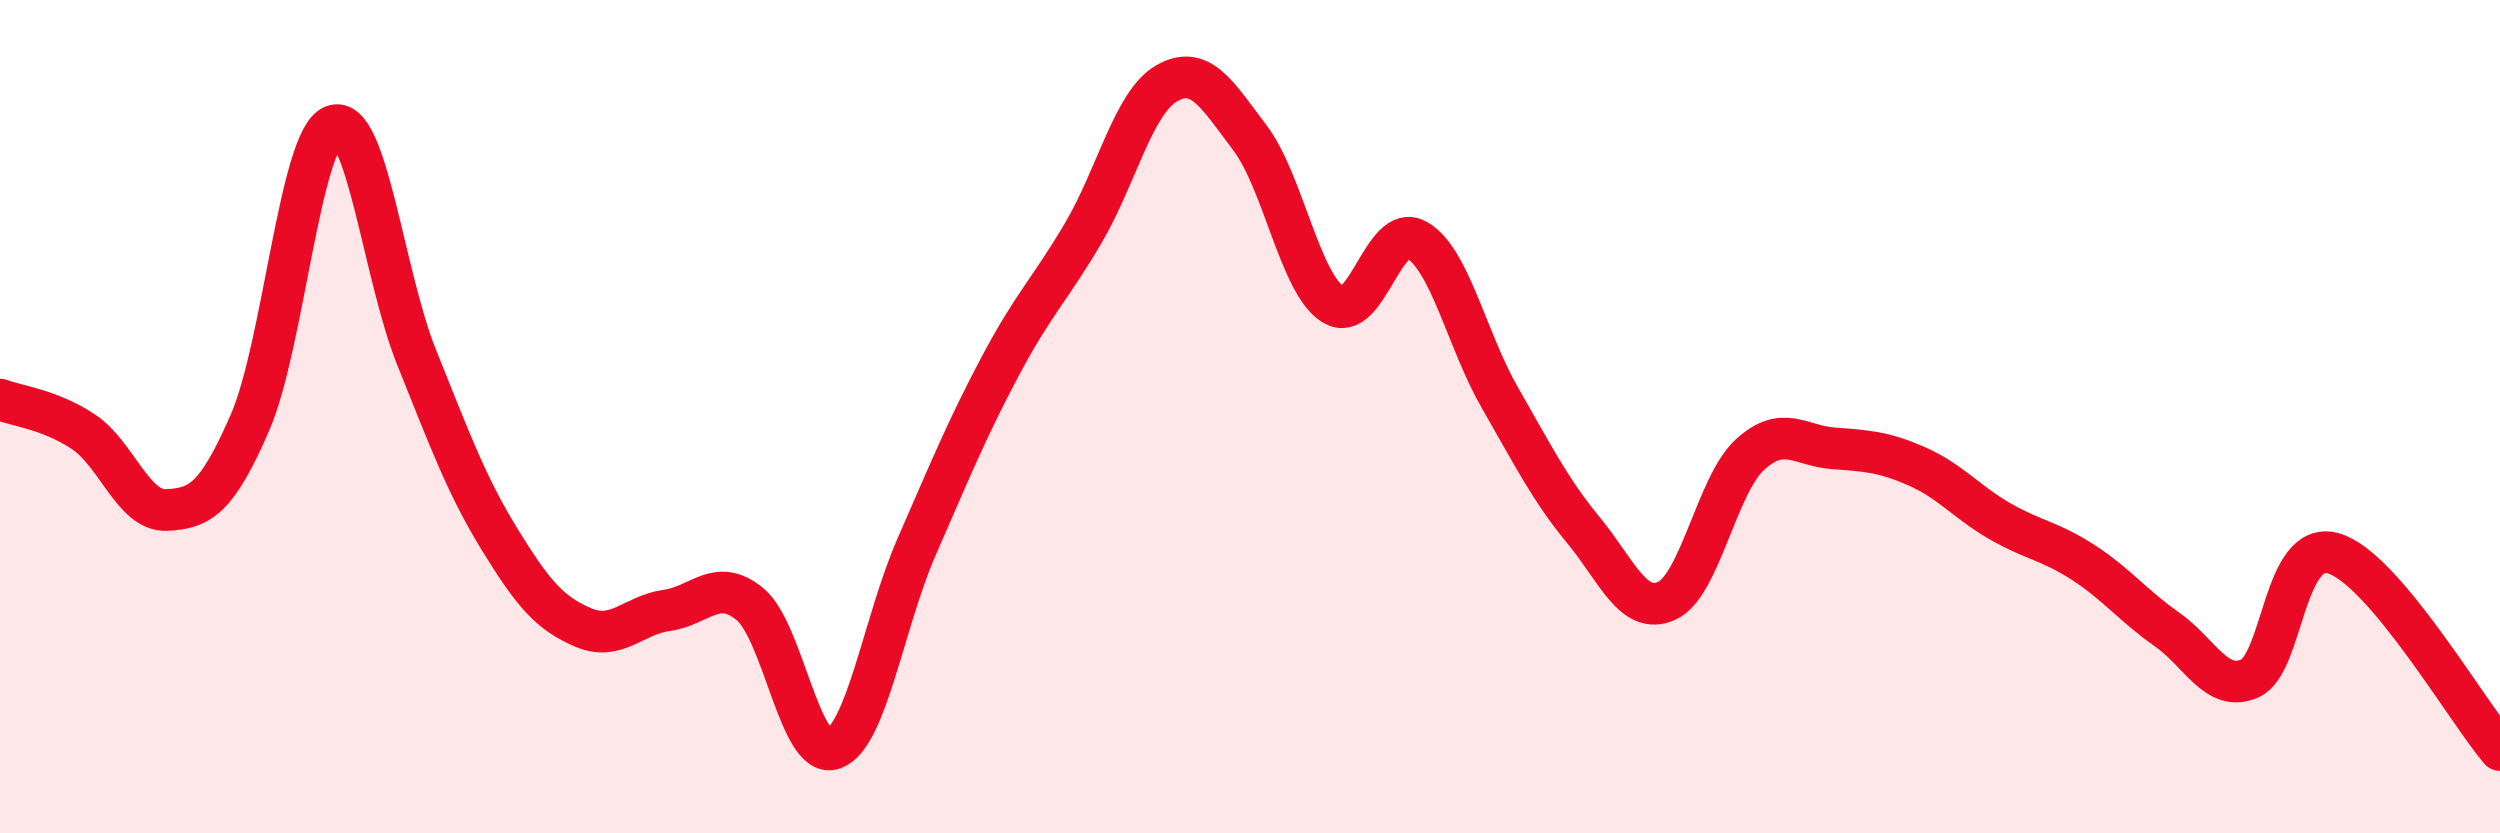
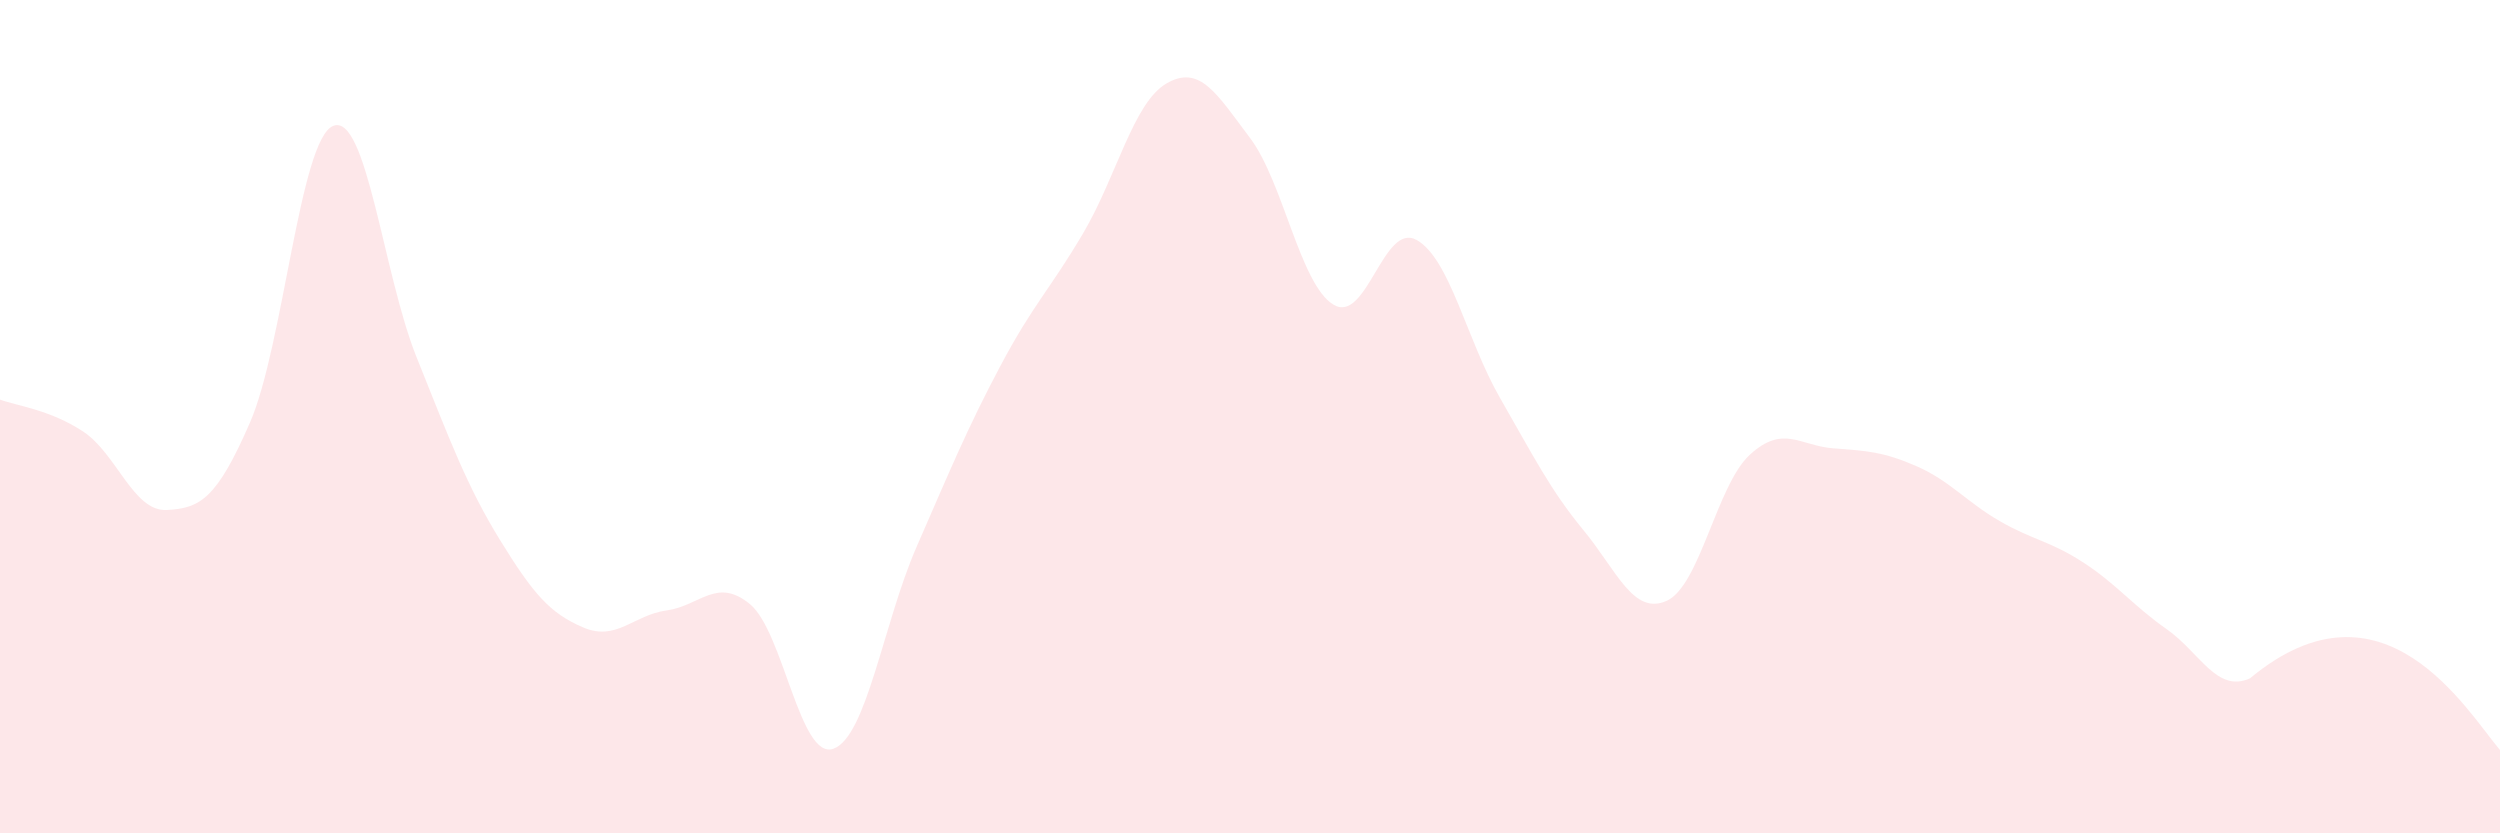
<svg xmlns="http://www.w3.org/2000/svg" width="60" height="20" viewBox="0 0 60 20">
-   <path d="M 0,9.59 C 0.4,9.74 1.2,9.83 2,10.36 C 2.8,10.89 3.2,12.28 4,12.24 C 4.8,12.2 5.2,11.98 6,10.14 C 6.8,8.3 7.2,3.33 8,3.02 C 8.8,2.71 9.2,6.59 10,8.58 C 10.8,10.57 11.2,11.66 12,12.96 C 12.8,14.26 13.2,14.72 14,15.06 C 14.8,15.4 15.2,14.76 16,14.65 C 16.8,14.54 17.2,13.84 18,14.5 C 18.8,15.16 19.2,18.25 20,17.97 C 20.8,17.69 21.2,14.95 22,13.12 C 22.8,11.29 23.2,10.31 24,8.8 C 24.8,7.29 25.2,6.95 26,5.59 C 26.8,4.23 27.2,2.46 28,2 C 28.8,1.54 29.2,2.25 30,3.31 C 30.8,4.37 31.2,6.82 32,7.31 C 32.8,7.8 33.2,5.31 34,5.76 C 34.8,6.21 35.2,8.16 36,9.55 C 36.8,10.94 37.2,11.75 38,12.72 C 38.8,13.69 39.2,14.78 40,14.42 C 40.8,14.06 41.2,11.64 42,10.91 C 42.8,10.18 43.2,10.7 44,10.76 C 44.8,10.82 45.2,10.84 46,11.19 C 46.8,11.54 47.2,12.05 48,12.51 C 48.8,12.97 49.2,12.98 50,13.5 C 50.8,14.02 51.2,14.54 52,15.1 C 52.8,15.66 53.2,16.64 54,16.28 C 54.8,15.92 54.8,12.94 56,13.28 C 57.2,13.62 59.2,17.06 60,18L60 20L0 20Z" fill="#EB0A25" opacity="0.1" stroke-linecap="round" stroke-linejoin="round" />
-   <path d="M 0,9.59 C 0.4,9.74 1.2,9.83 2,10.36 C 2.8,10.89 3.2,12.28 4,12.24 C 4.8,12.2 5.2,11.98 6,10.14 C 6.8,8.3 7.2,3.33 8,3.02 C 8.8,2.71 9.2,6.59 10,8.58 C 10.8,10.57 11.2,11.66 12,12.96 C 12.8,14.26 13.2,14.72 14,15.06 C 14.8,15.4 15.2,14.76 16,14.65 C 16.8,14.54 17.2,13.84 18,14.5 C 18.8,15.16 19.2,18.25 20,17.97 C 20.8,17.69 21.2,14.95 22,13.12 C 22.8,11.29 23.2,10.31 24,8.8 C 24.8,7.29 25.2,6.95 26,5.59 C 26.8,4.23 27.2,2.46 28,2 C 28.8,1.54 29.2,2.25 30,3.31 C 30.8,4.37 31.2,6.82 32,7.31 C 32.8,7.8 33.2,5.31 34,5.76 C 34.8,6.21 35.2,8.16 36,9.55 C 36.8,10.94 37.2,11.75 38,12.72 C 38.8,13.69 39.2,14.78 40,14.42 C 40.8,14.06 41.2,11.64 42,10.91 C 42.8,10.18 43.2,10.7 44,10.76 C 44.8,10.82 45.2,10.84 46,11.19 C 46.8,11.54 47.2,12.05 48,12.51 C 48.8,12.97 49.2,12.98 50,13.5 C 50.8,14.02 51.2,14.54 52,15.1 C 52.8,15.66 53.2,16.64 54,16.28 C 54.8,15.92 54.8,12.94 56,13.28 C 57.2,13.62 59.2,17.06 60,18" stroke="#EB0A25" stroke-width="1" fill="none" stroke-linecap="round" stroke-linejoin="round" />
+   <path d="M 0,9.59 C 0.4,9.74 1.2,9.83 2,10.36 C 2.8,10.89 3.2,12.28 4,12.24 C 4.8,12.2 5.2,11.98 6,10.14 C 6.8,8.3 7.2,3.33 8,3.02 C 8.8,2.71 9.2,6.59 10,8.58 C 10.8,10.57 11.2,11.66 12,12.96 C 12.8,14.26 13.2,14.72 14,15.06 C 14.8,15.4 15.2,14.76 16,14.65 C 16.8,14.54 17.2,13.84 18,14.5 C 18.8,15.16 19.2,18.25 20,17.97 C 20.8,17.69 21.2,14.95 22,13.12 C 22.8,11.29 23.2,10.31 24,8.8 C 24.8,7.29 25.2,6.95 26,5.59 C 26.8,4.23 27.2,2.46 28,2 C 28.8,1.54 29.2,2.25 30,3.31 C 30.8,4.37 31.2,6.82 32,7.31 C 32.8,7.8 33.2,5.31 34,5.76 C 34.8,6.21 35.2,8.16 36,9.55 C 36.8,10.94 37.2,11.75 38,12.72 C 38.8,13.69 39.2,14.78 40,14.42 C 40.8,14.06 41.2,11.64 42,10.91 C 42.8,10.18 43.2,10.7 44,10.76 C 44.8,10.82 45.2,10.84 46,11.19 C 46.8,11.54 47.2,12.05 48,12.51 C 48.8,12.97 49.2,12.98 50,13.5 C 50.8,14.02 51.2,14.54 52,15.1 C 52.8,15.66 53.2,16.64 54,16.28 C 57.2,13.62 59.2,17.06 60,18L60 20L0 20Z" fill="#EB0A25" opacity="0.1" stroke-linecap="round" stroke-linejoin="round" />
</svg>